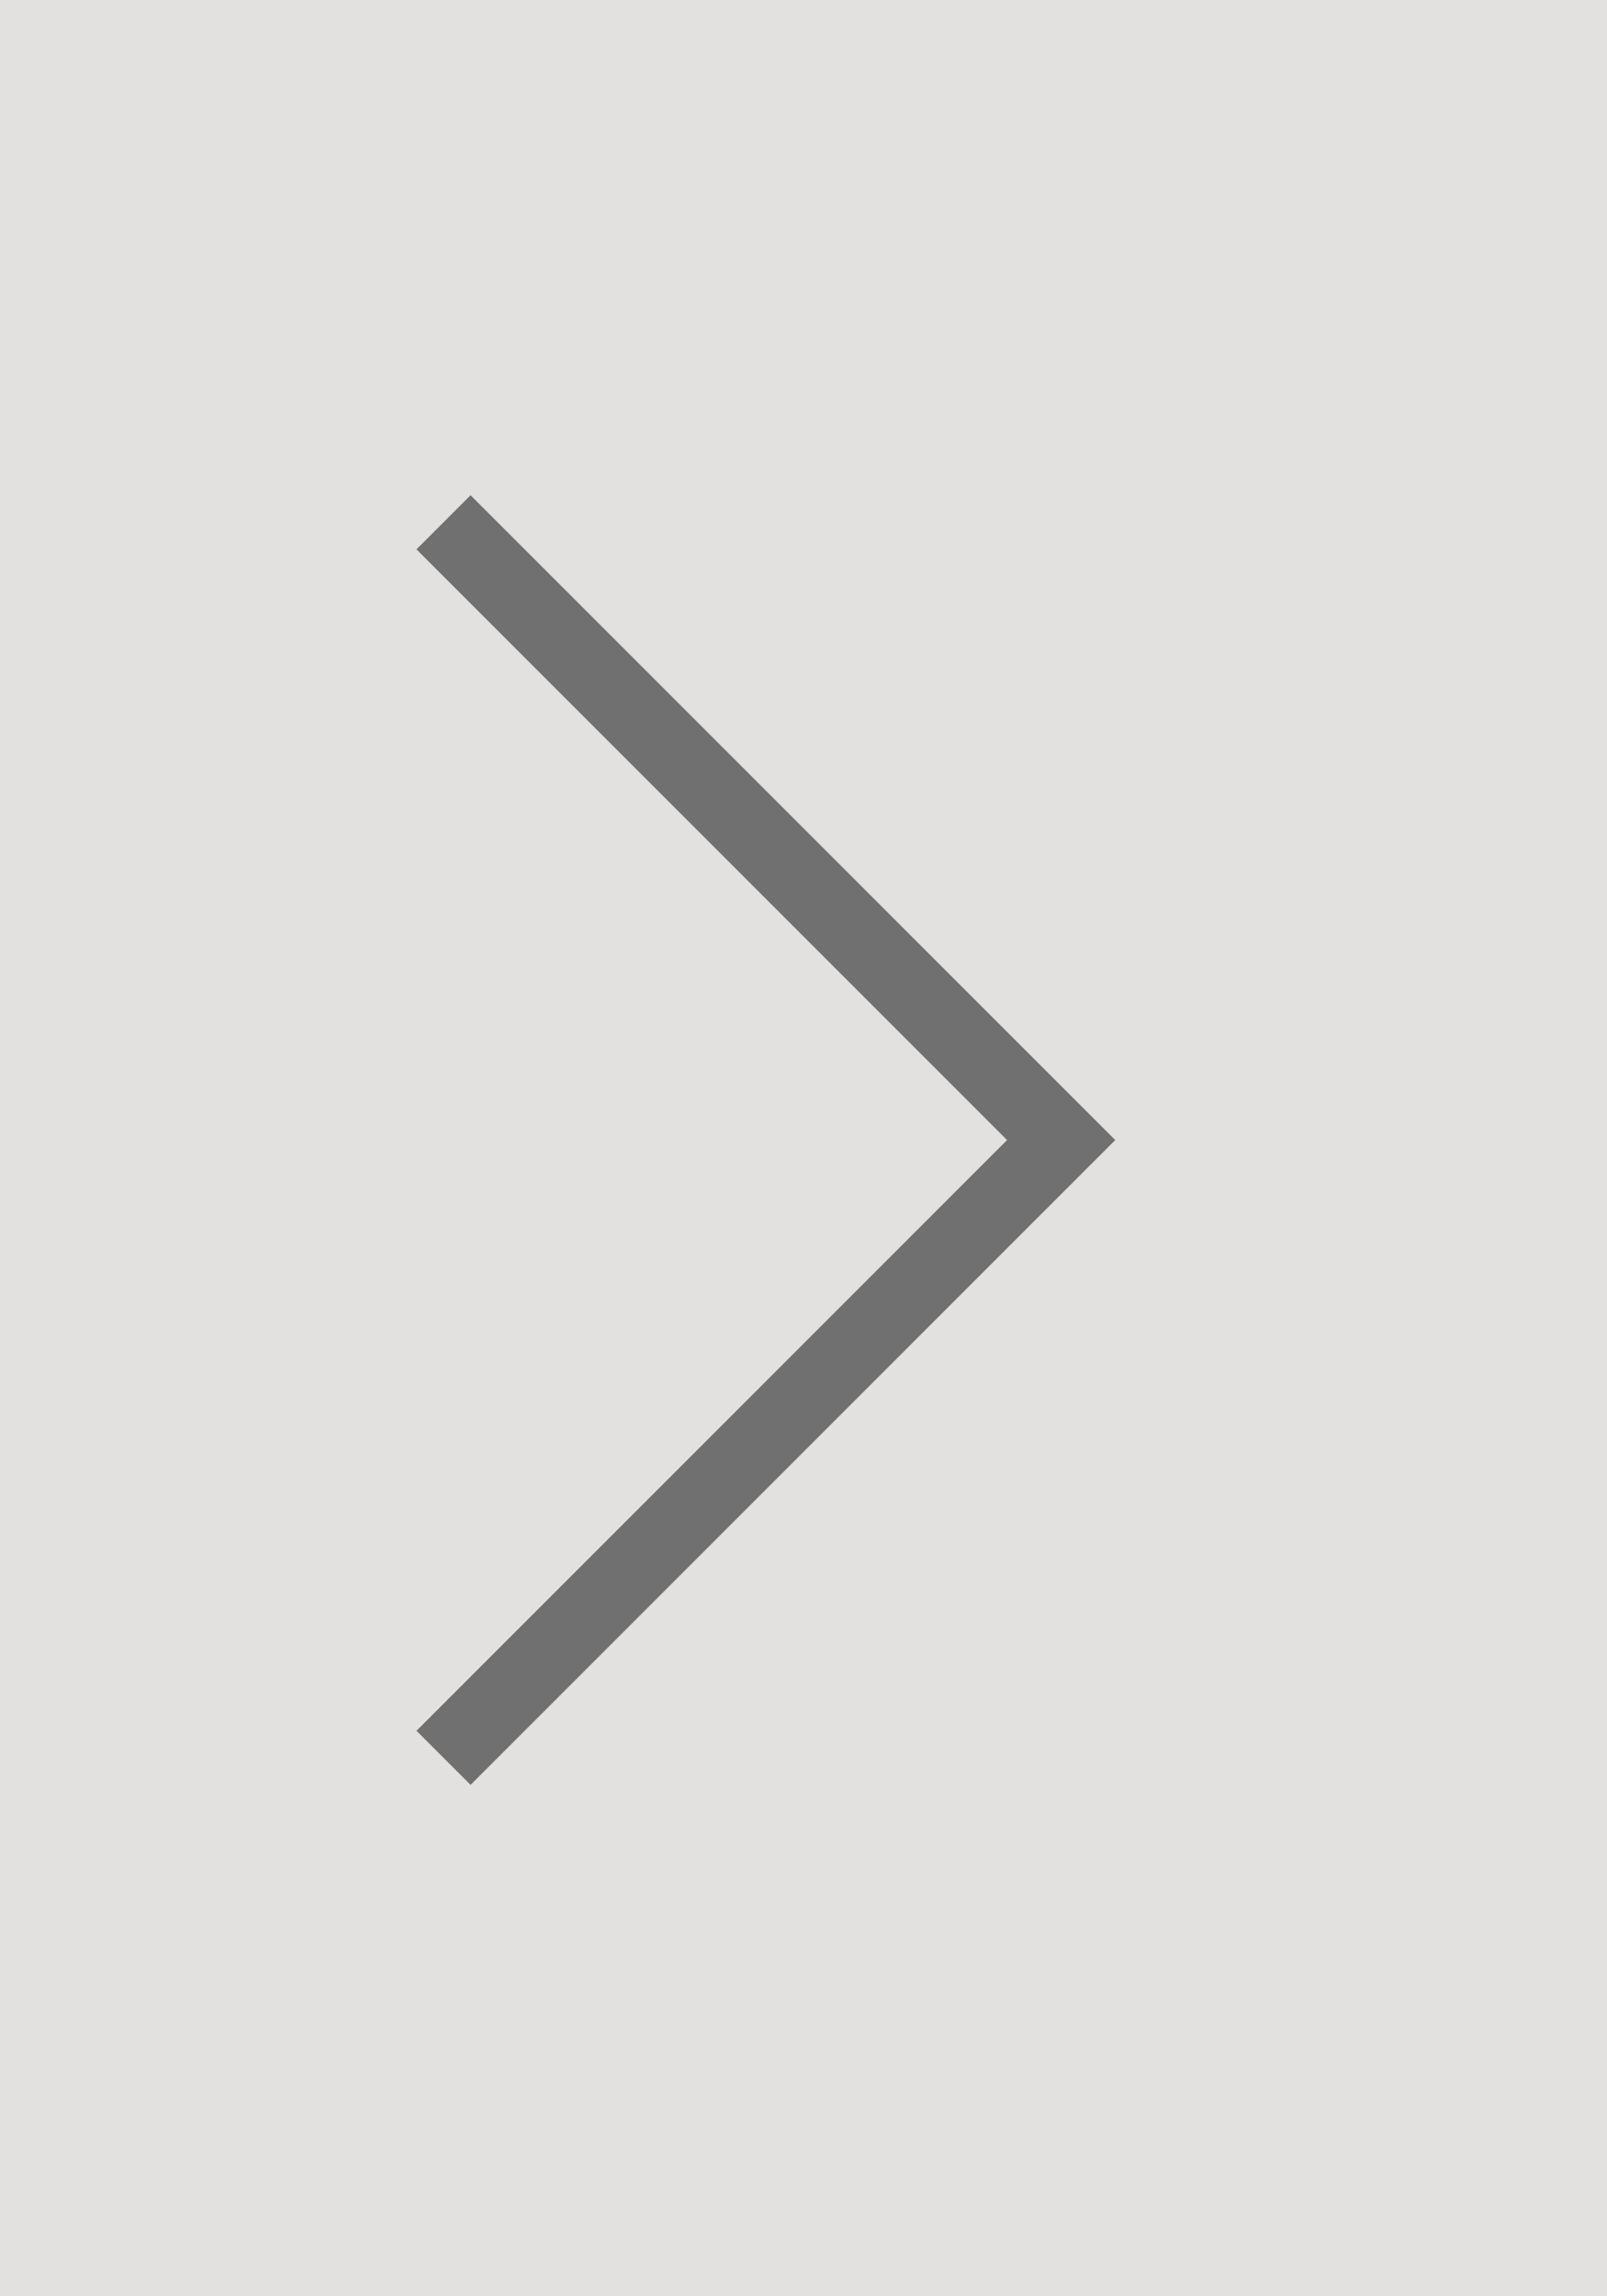
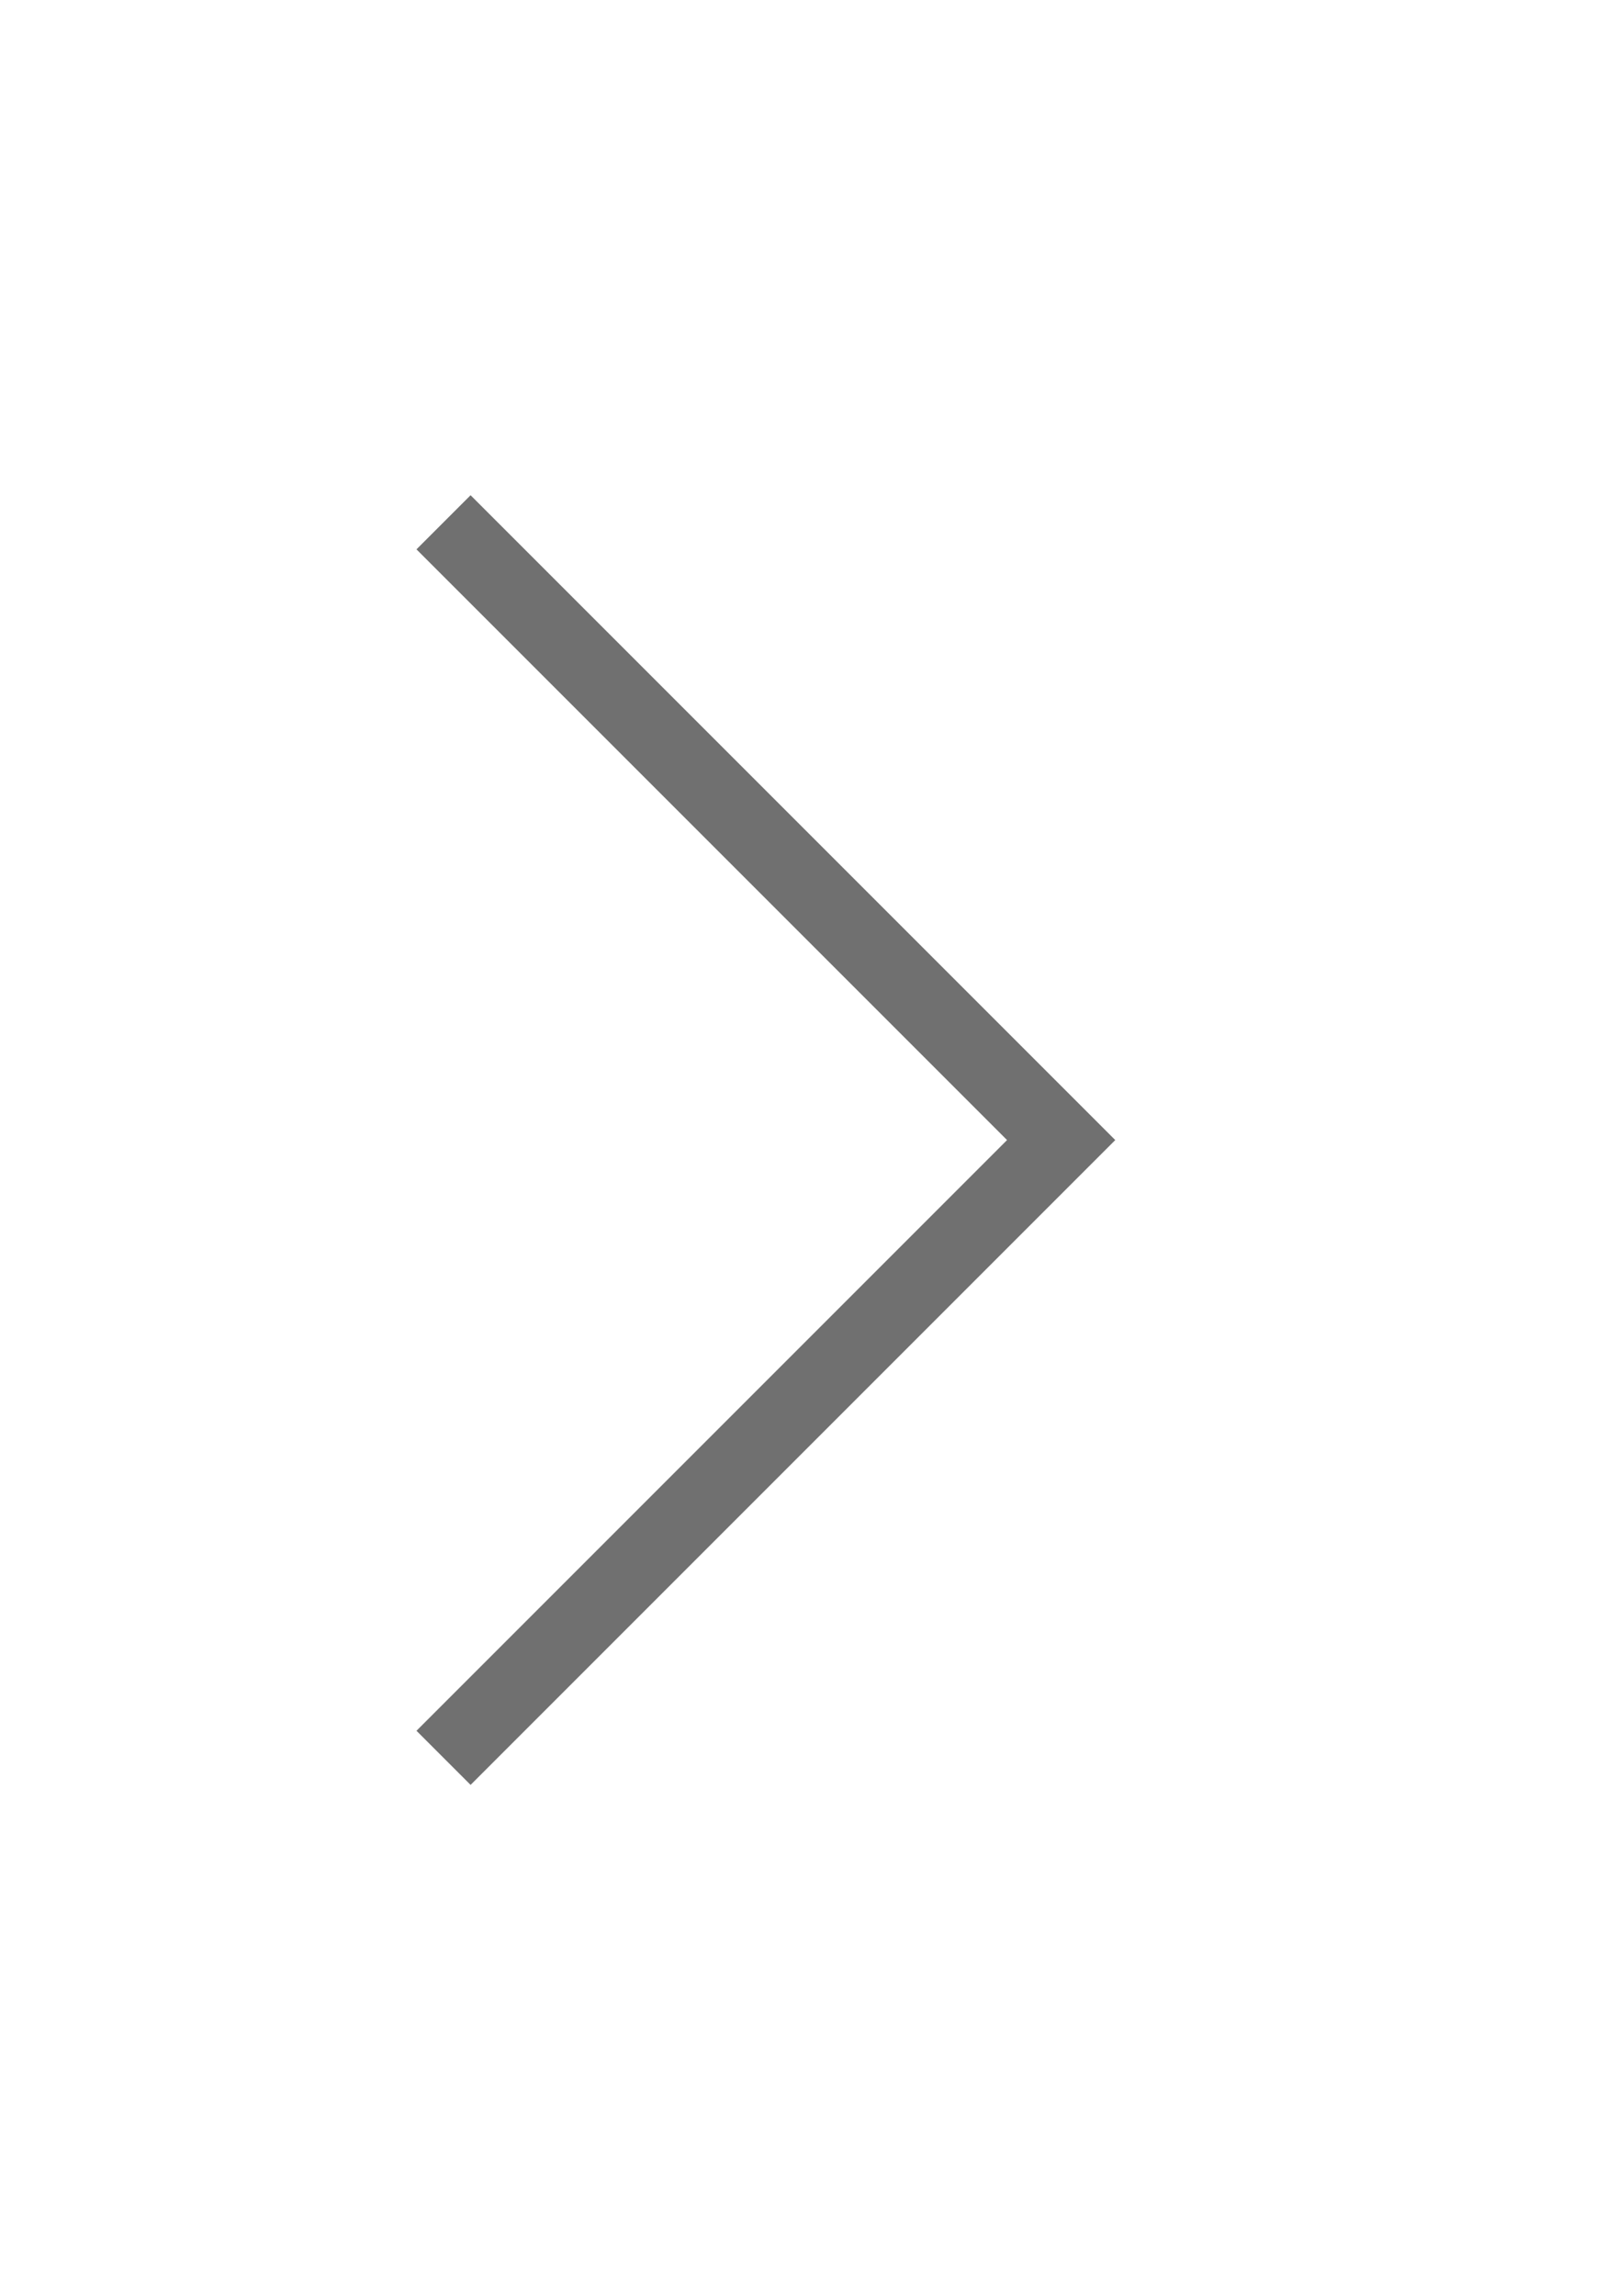
<svg xmlns="http://www.w3.org/2000/svg" width="42" height="60" viewBox="0 0 42 60">
  <g id="Group_338" data-name="Group 338" transform="translate(-1185 -1611)">
-     <rect id="Rectangle_298" data-name="Rectangle 298" width="42" height="60" transform="translate(1227 1671) rotate(180)" fill="#E3E1DF" opacity="1" />
    <path id="Path_611" data-name="Path 611" d="M16.142,0,0,16.142,16.142,32.284" transform="translate(1212.734 1656.931) rotate(180)" fill="none" stroke="#707070" stroke-width="2" />
  </g>
</svg>